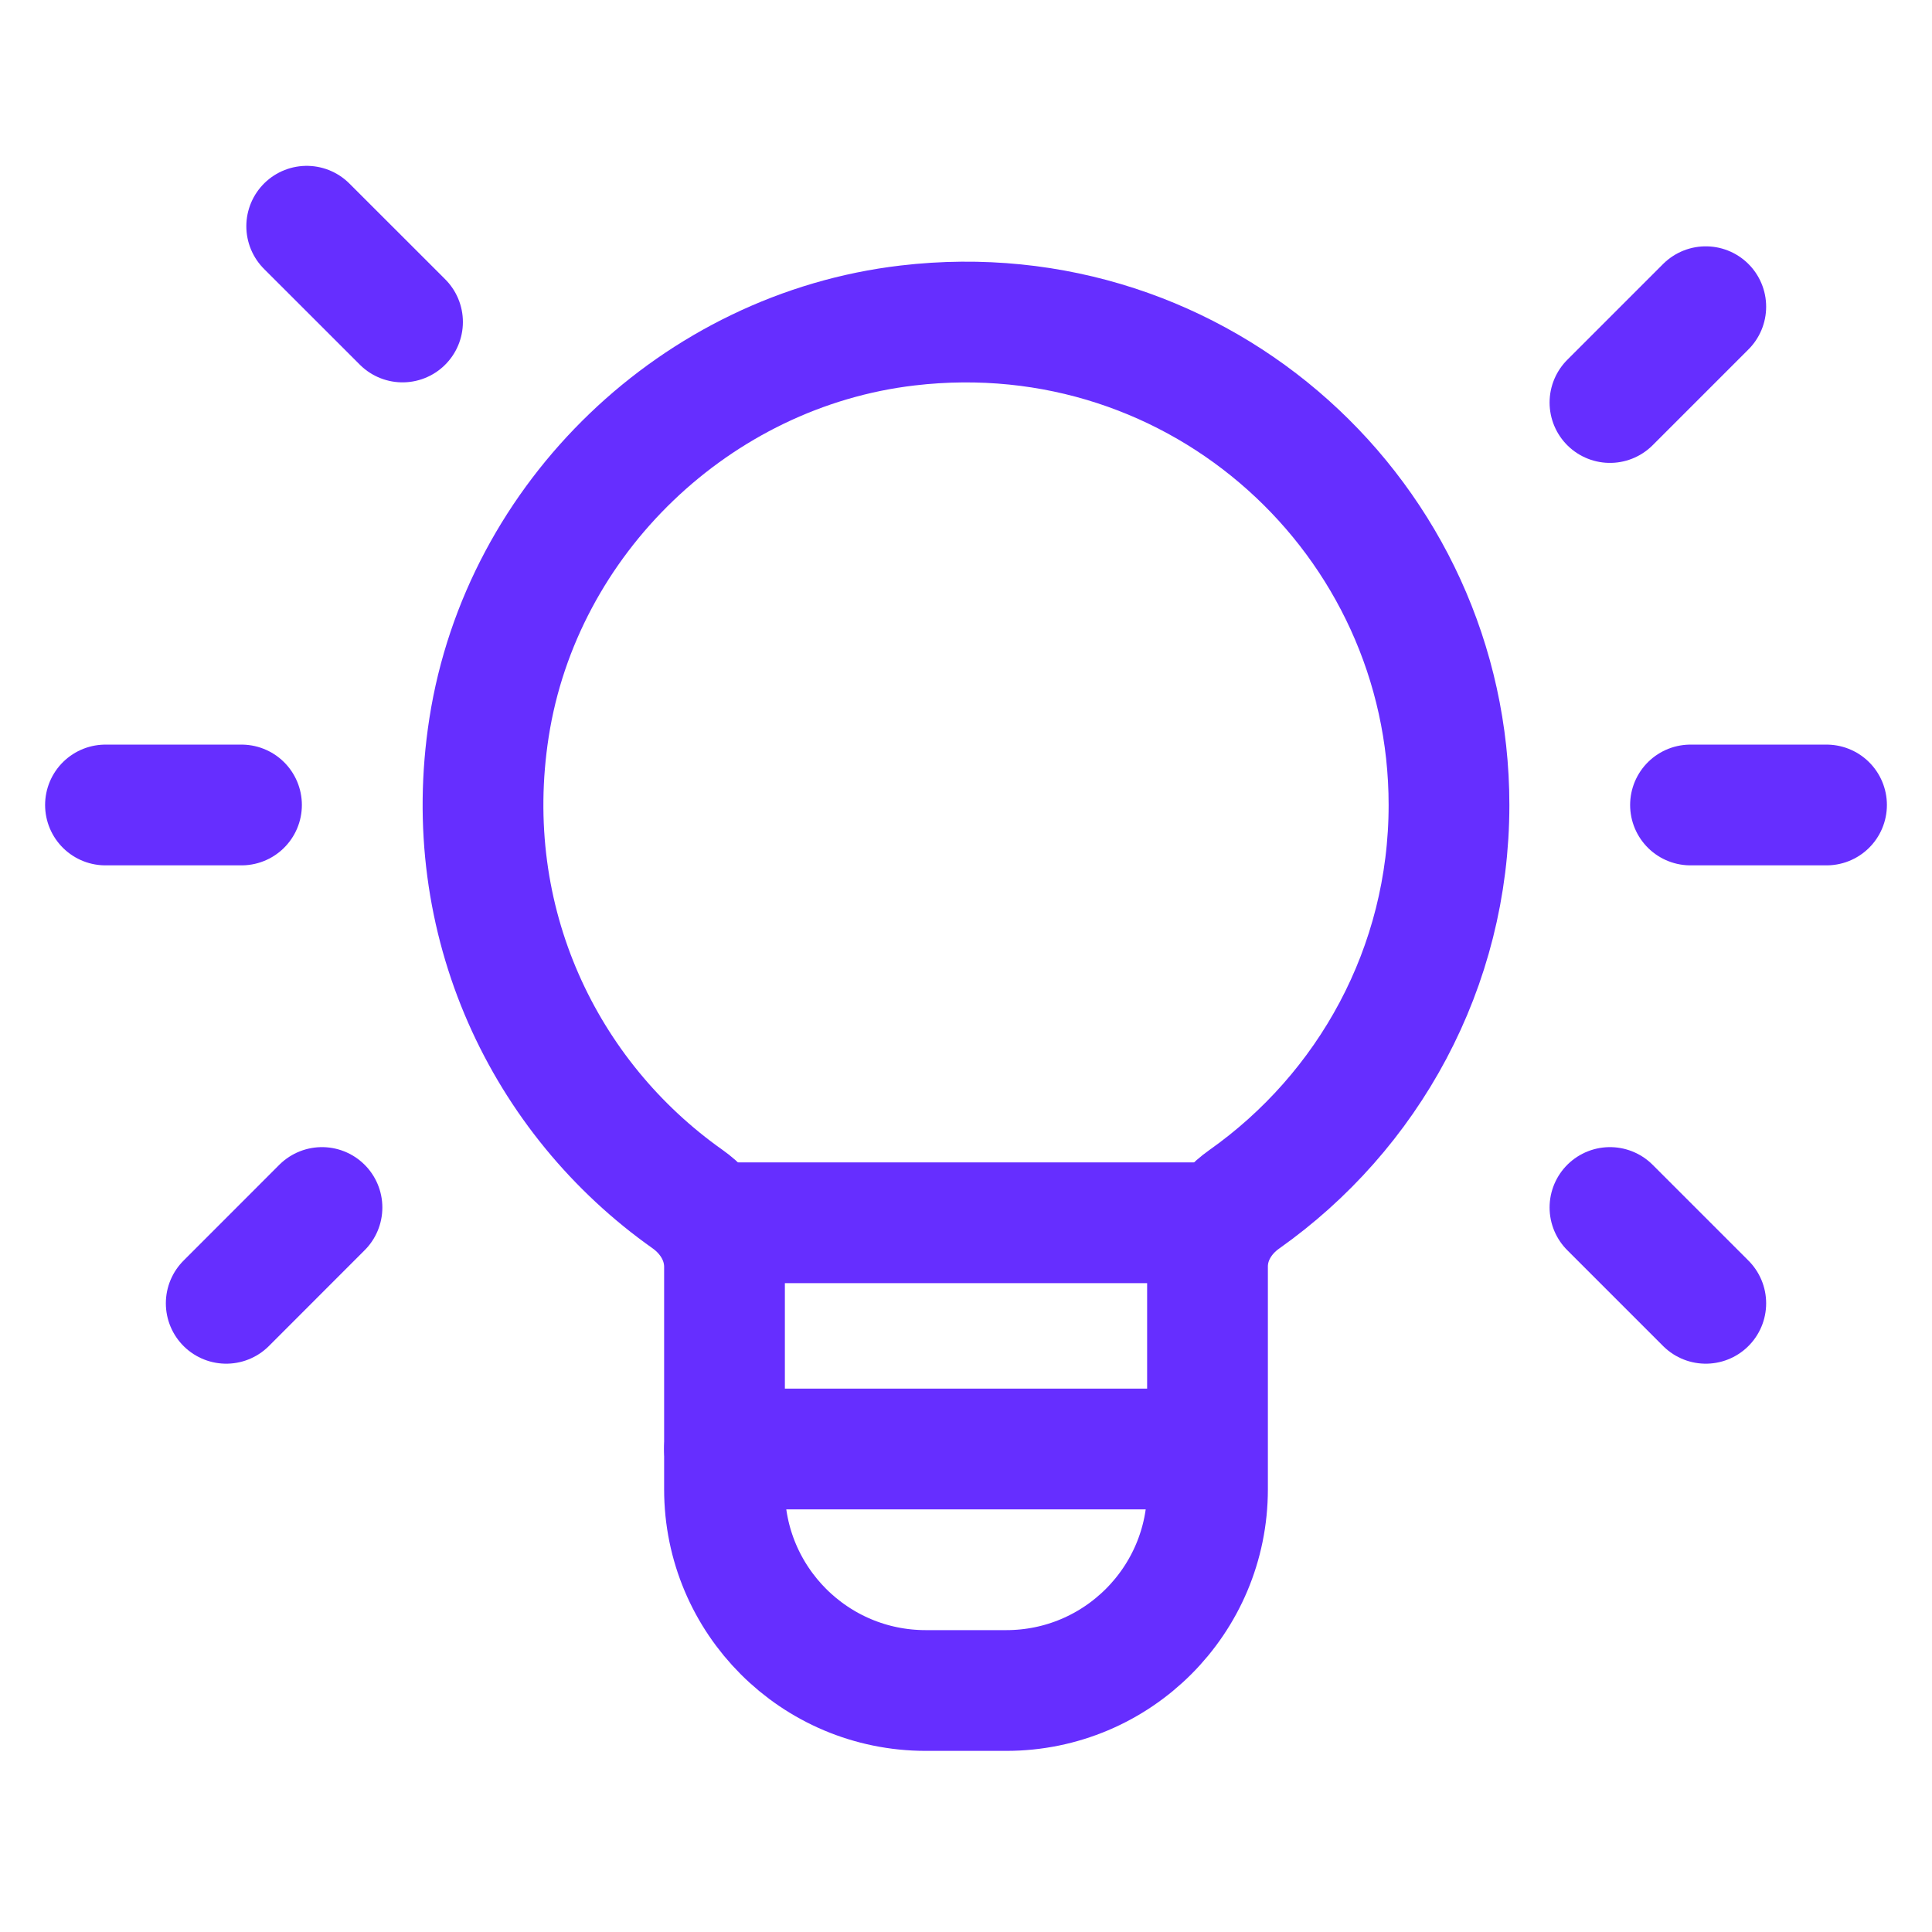
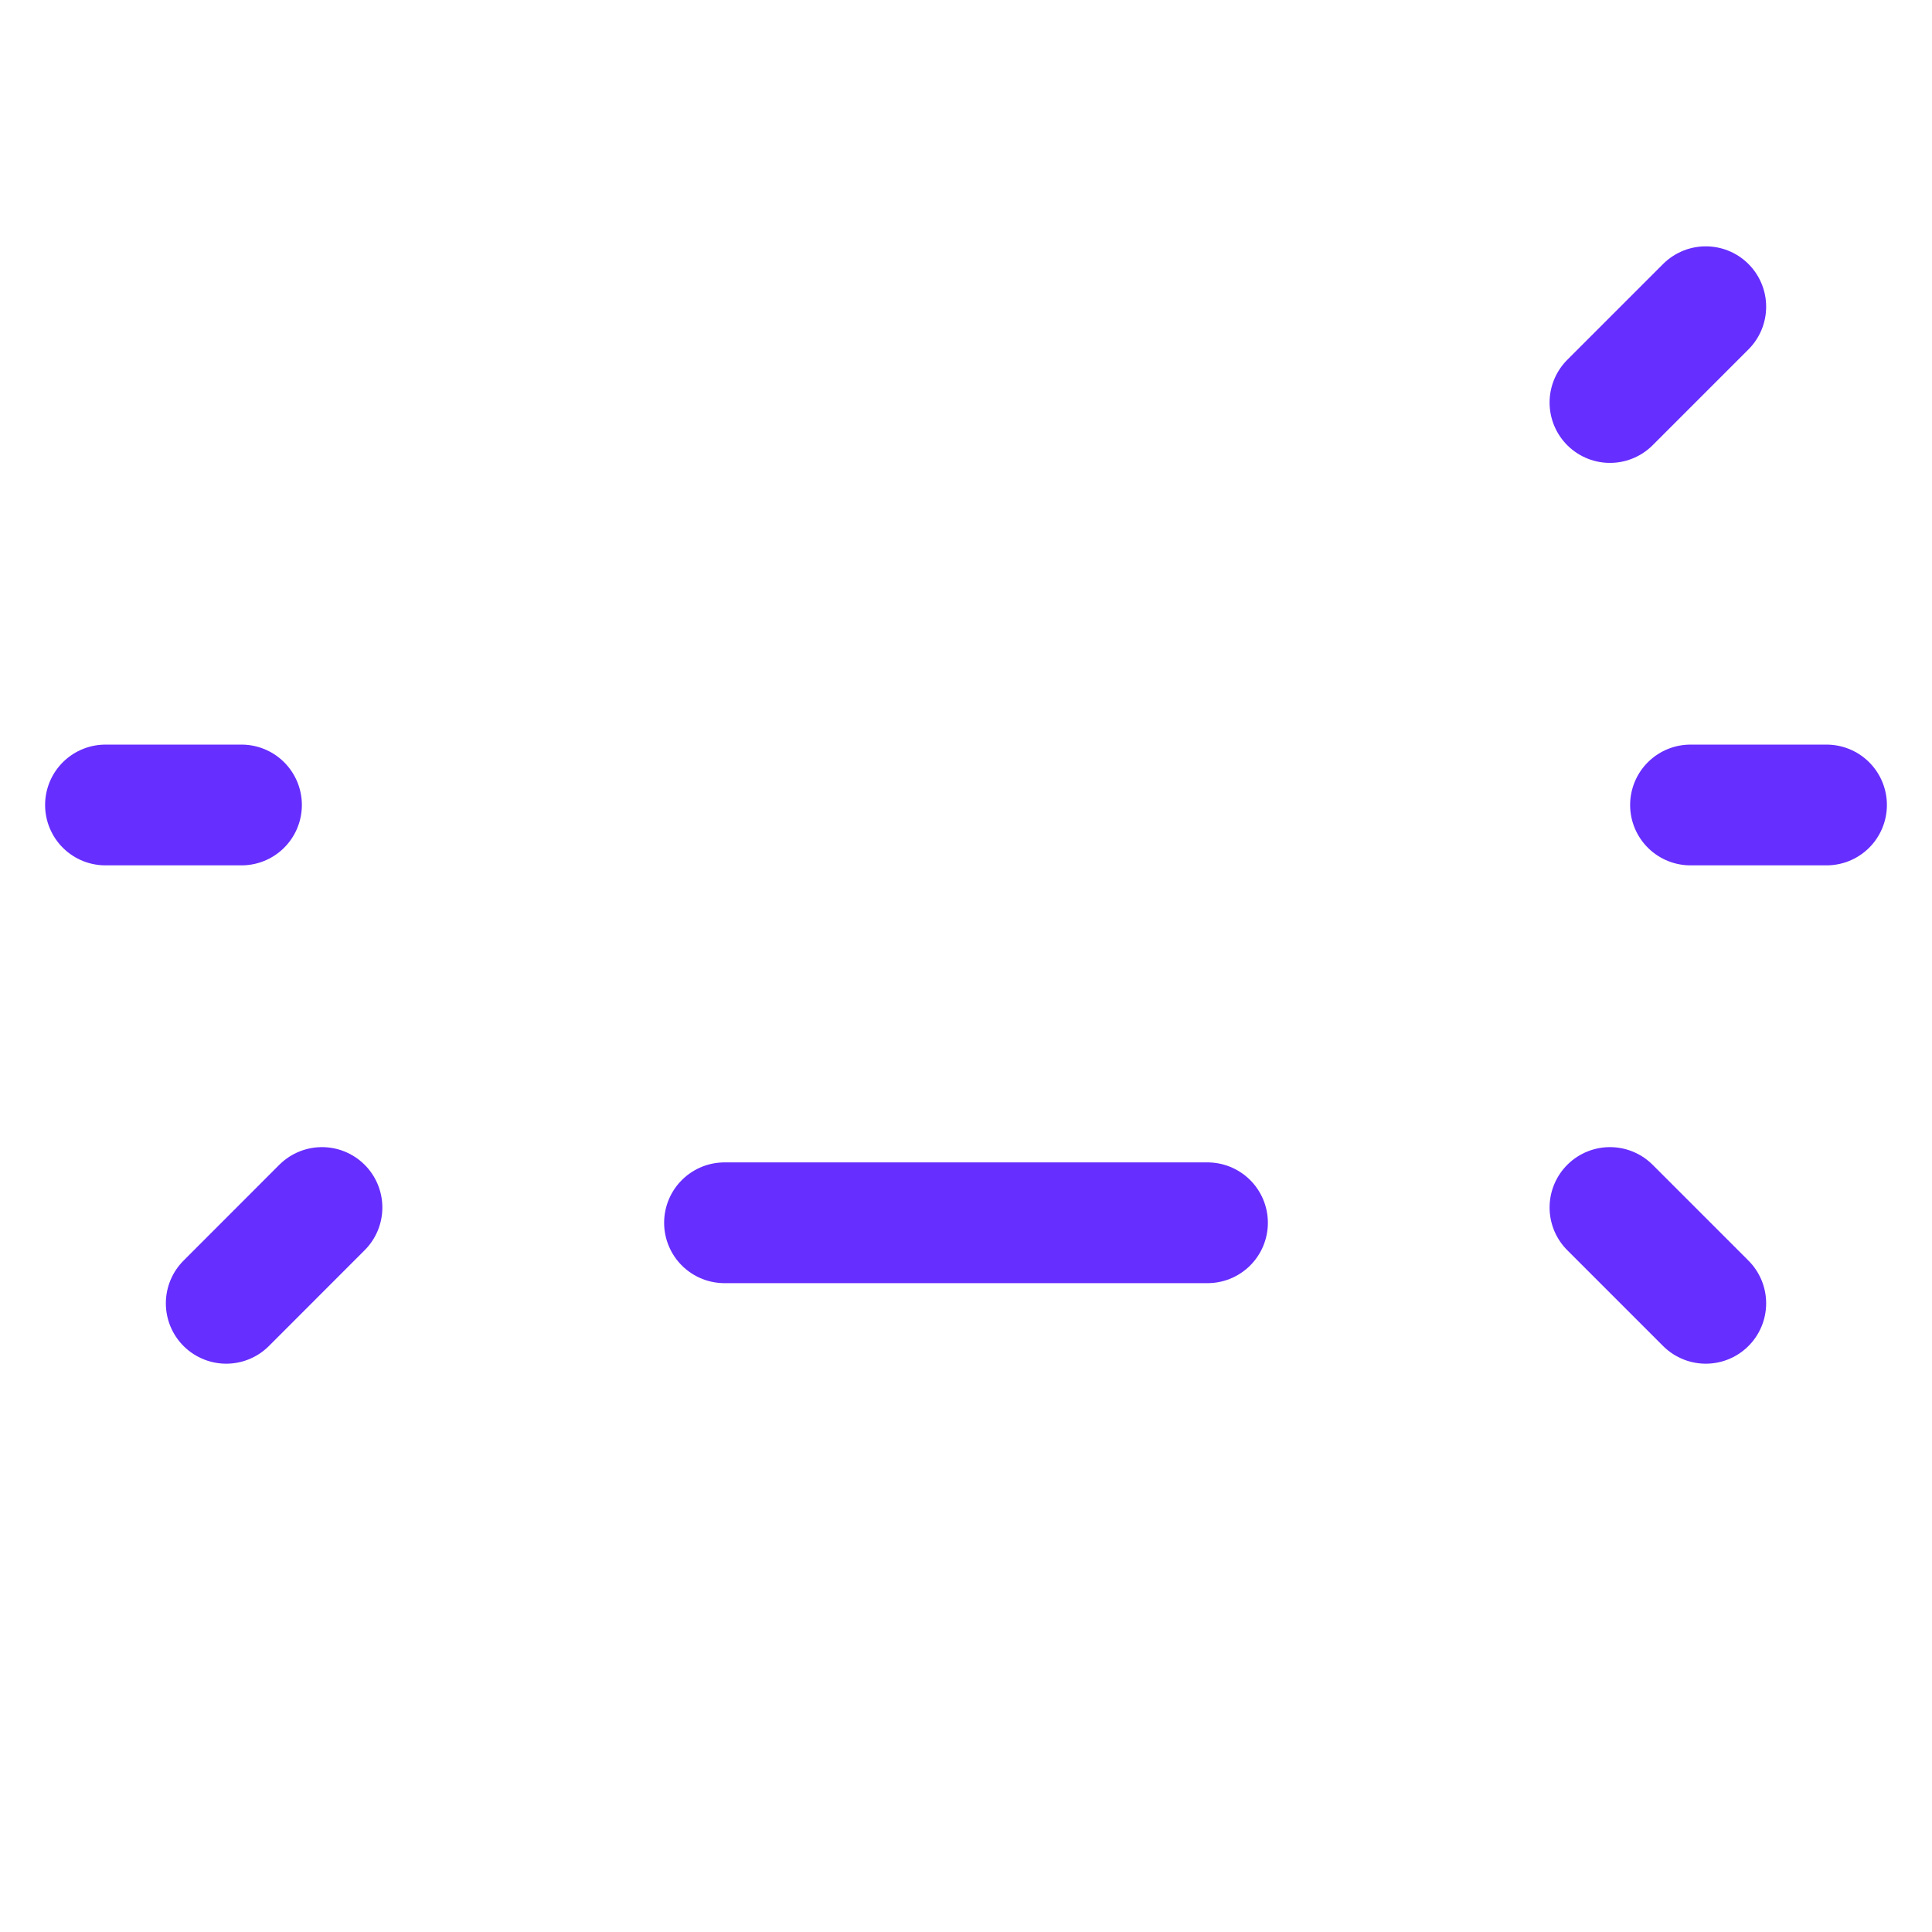
<svg xmlns="http://www.w3.org/2000/svg" width="32" height="32" viewBox="0 0 32 32" fill="none">
  <path d="M20 20.253H12" stroke="#662EFF" stroke-width="2" stroke-linecap="round" stroke-linejoin="round" />
-   <path fill-rule="evenodd" clip-rule="evenodd" d="M11.388 19.861C9.02 18.188 7.6 15.267 8.1 12.051C8.641 8.575 11.539 5.8 15.033 5.391C19.884 4.821 24 8.597 24 13.333C24 16.033 22.659 18.416 20.609 19.864C20.241 20.124 20 20.527 20 20.977V24.667C20 26.508 18.508 28 16.667 28H15.333C13.492 28 12 26.508 12 24.667V20.983C12 20.528 11.757 20.123 11.388 19.861Z" stroke="#662EFF" stroke-width="2" stroke-linecap="round" stroke-linejoin="round" />
  <path d="M26.666 6.667L28.253 5.08" stroke="#662EFF" stroke-width="2" stroke-linecap="round" stroke-linejoin="round" />
  <path d="M5.333 20L3.747 21.587" stroke="#662EFF" stroke-width="2" stroke-linecap="round" stroke-linejoin="round" />
-   <path d="M6.667 5.333L5.08 3.747" stroke="#662EFF" stroke-width="2" stroke-linecap="round" stroke-linejoin="round" />
  <path d="M26.666 20L28.253 21.587" stroke="#662EFF" stroke-width="2" stroke-linecap="round" stroke-linejoin="round" />
  <path d="M28 13.333H30.253" stroke="#662EFF" stroke-width="2" stroke-linecap="round" stroke-linejoin="round" />
  <path d="M1.747 13.333H4" stroke="#662EFF" stroke-width="2" stroke-linecap="round" stroke-linejoin="round" />
-   <path d="M12 24H19.827" stroke="#662EFF" stroke-width="2" stroke-linecap="round" stroke-linejoin="round" />
</svg>